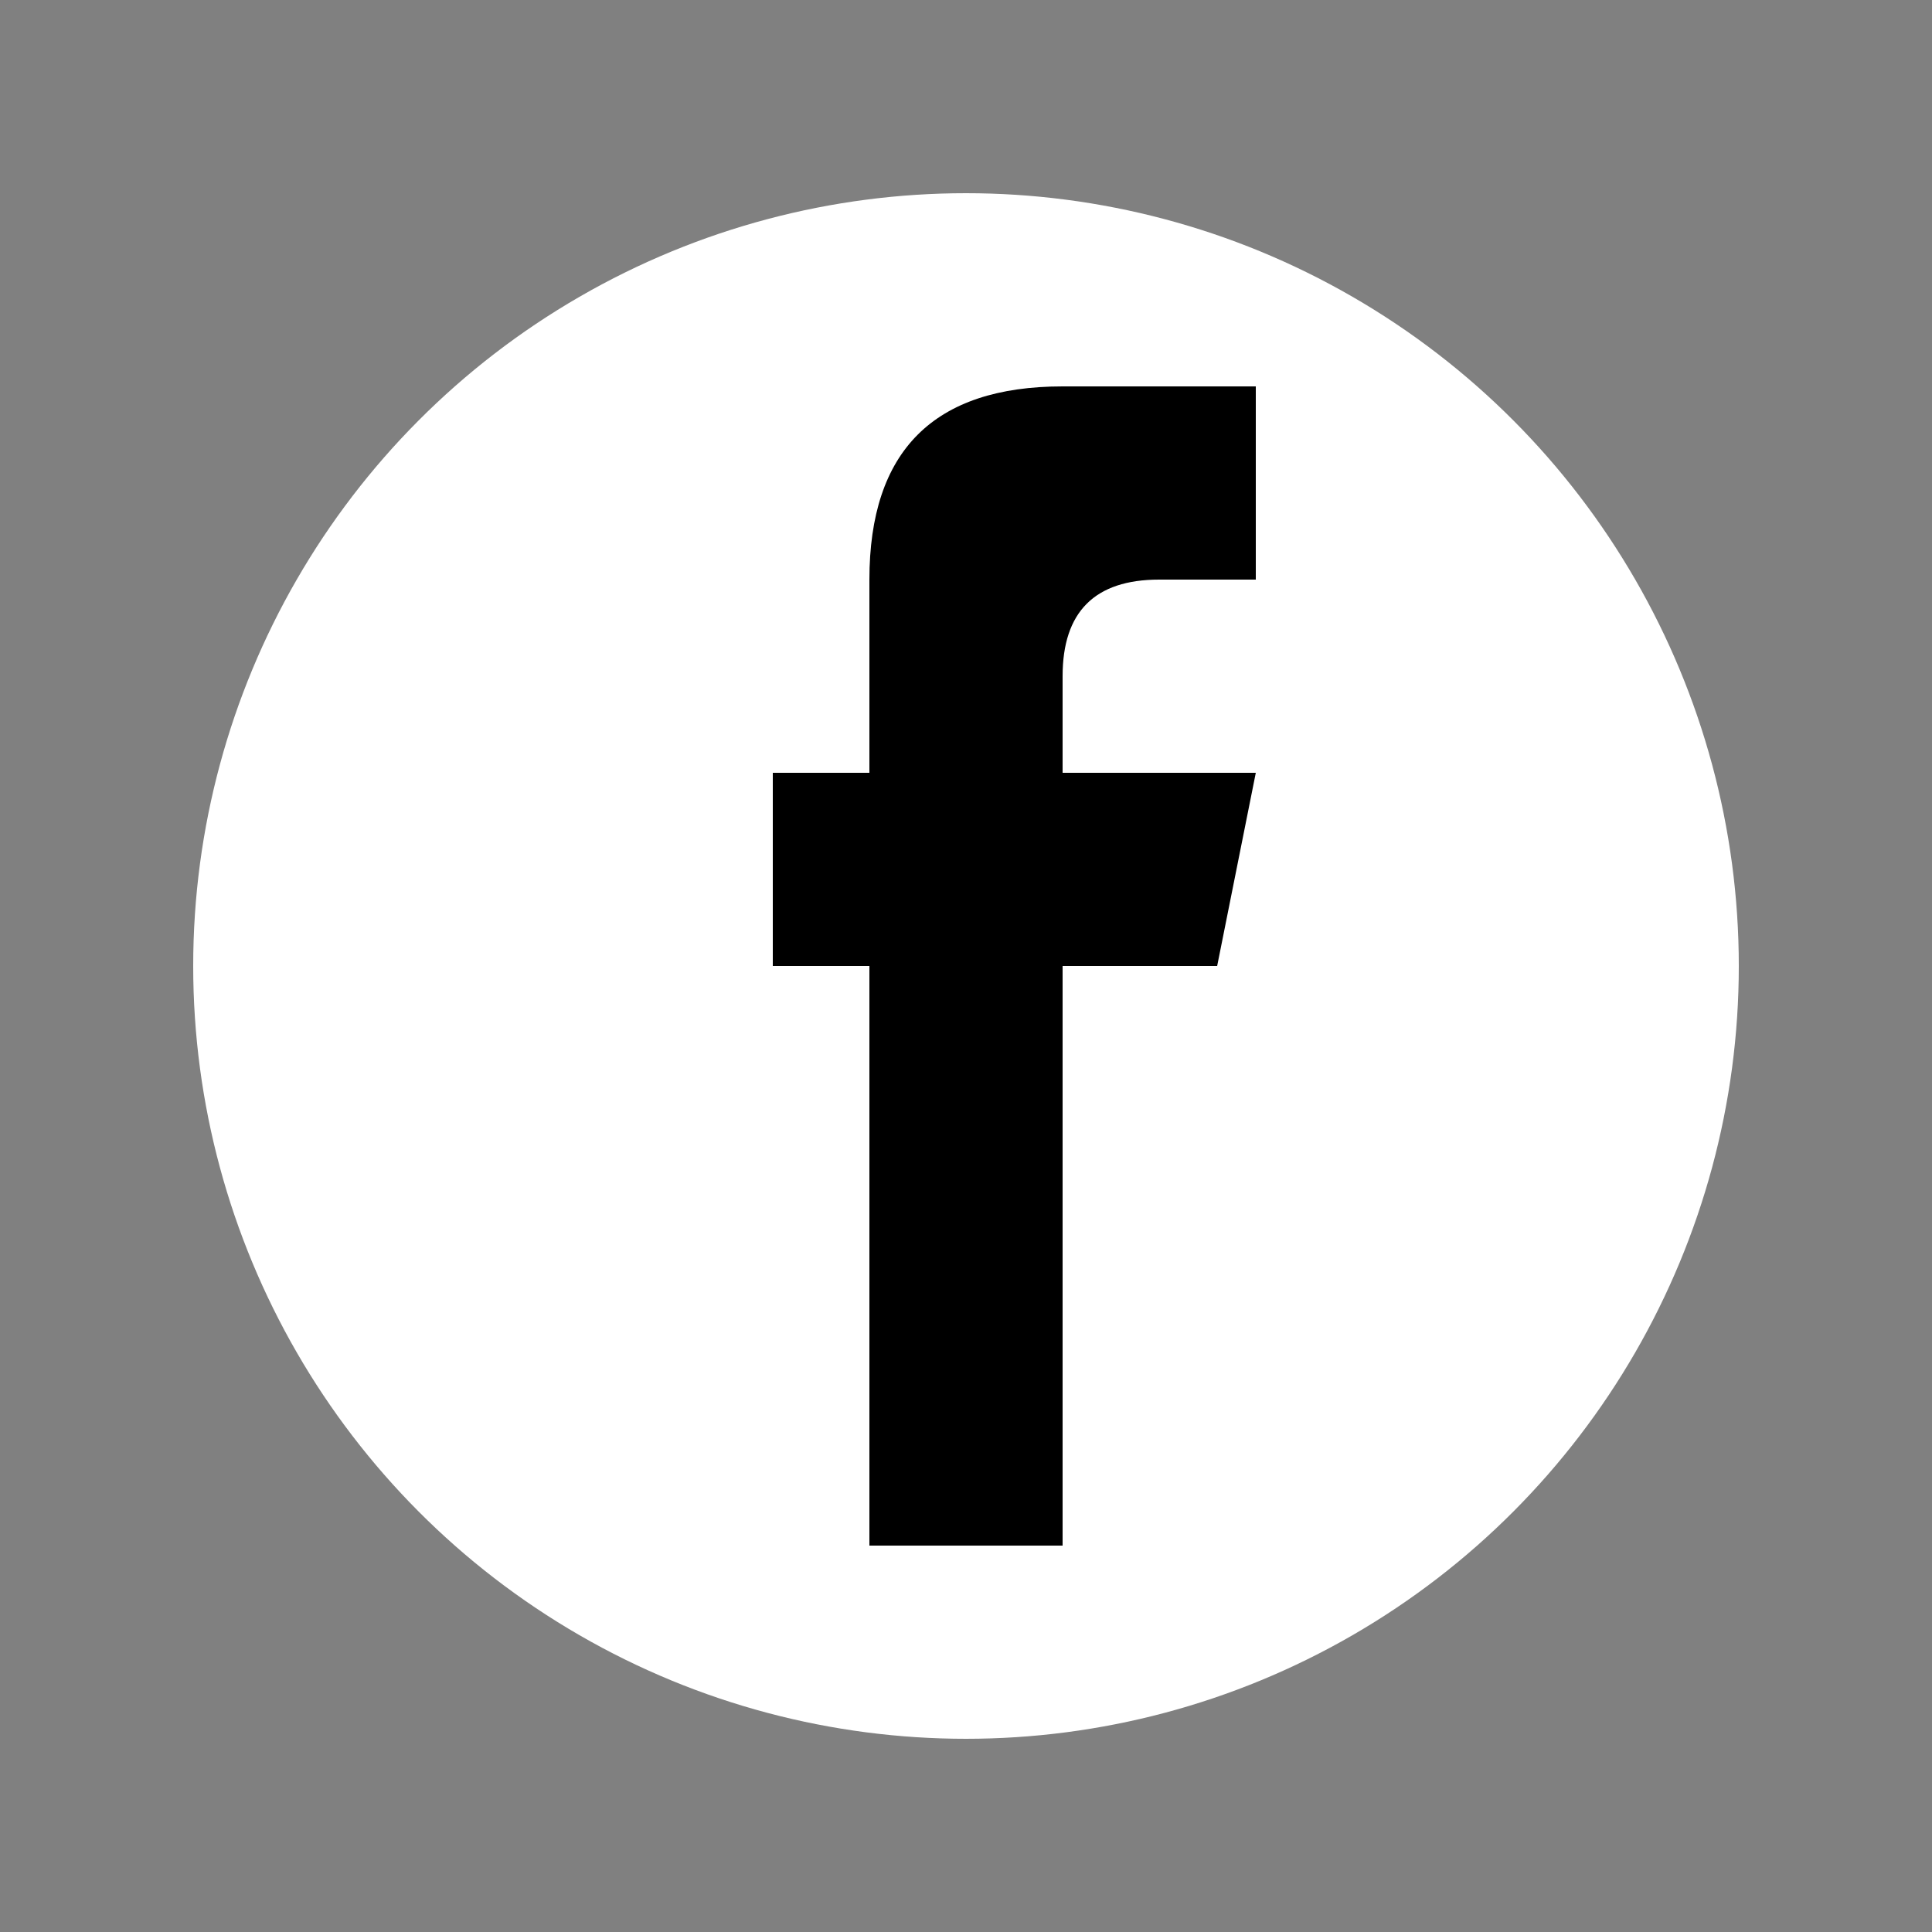
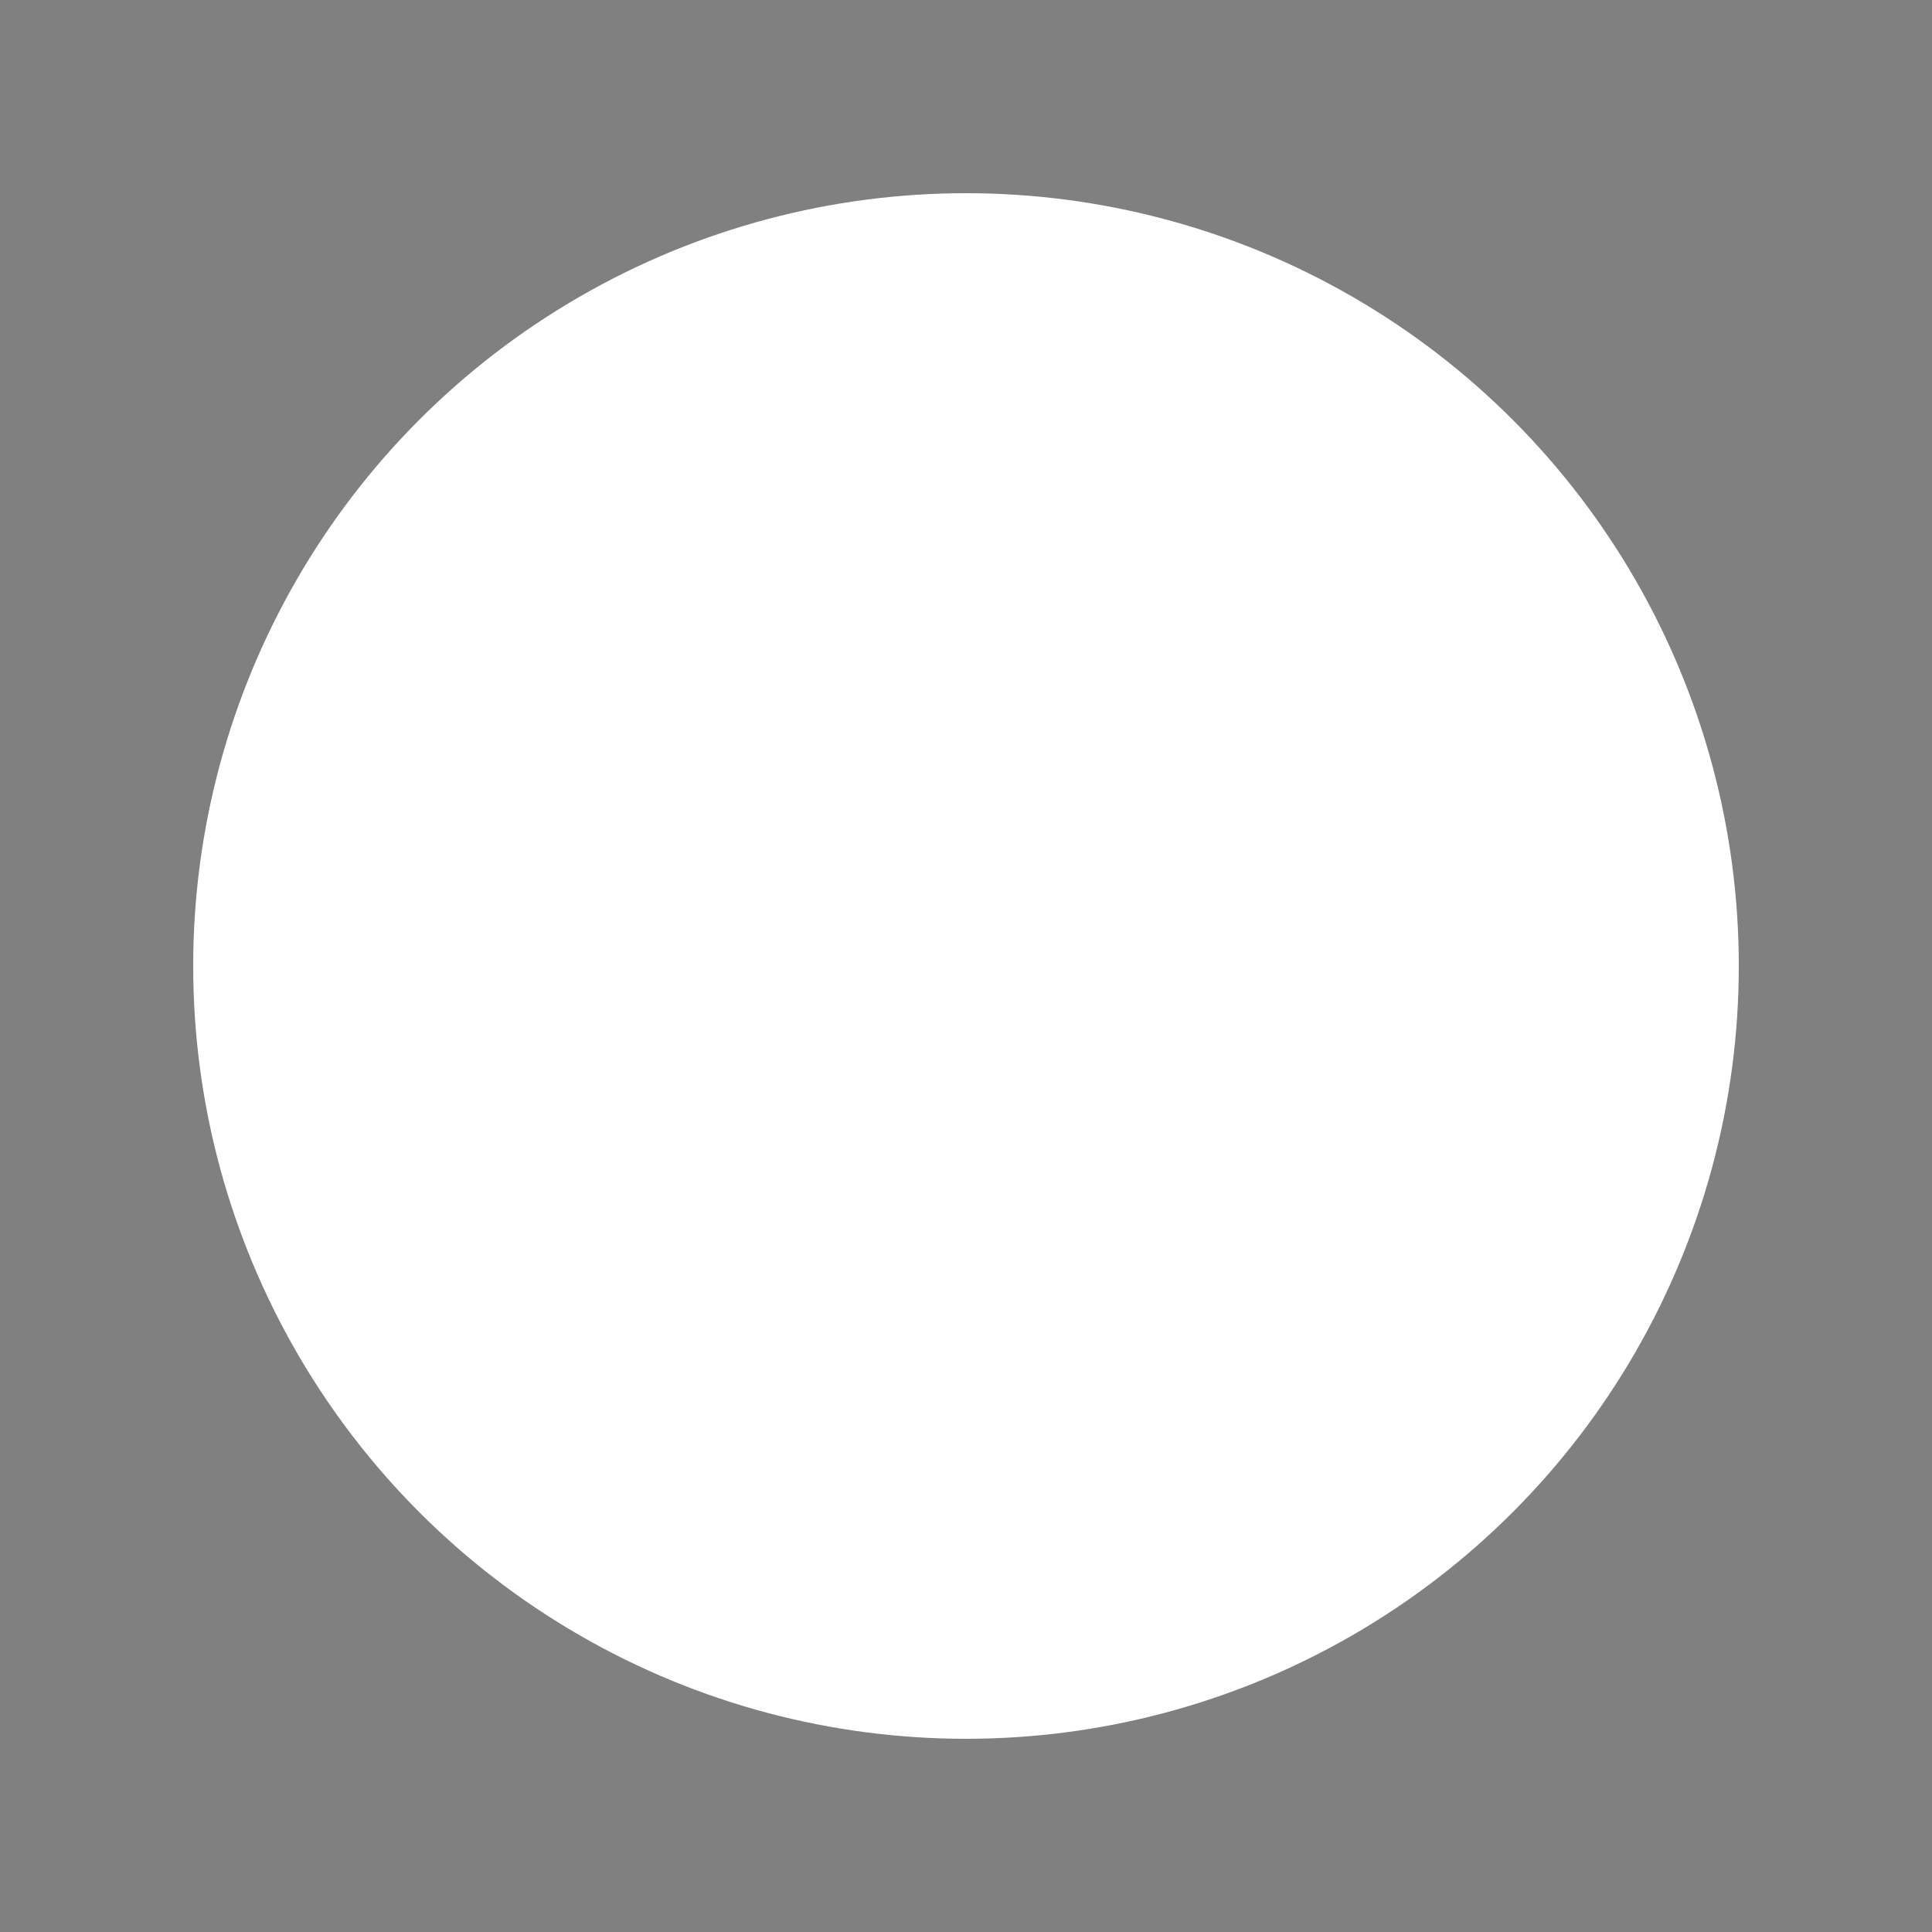
<svg xmlns="http://www.w3.org/2000/svg" viewBox="0 0 100 100">
  <rect x="0" y="0" width="100" height="100" fill="#808080" stroke="none" />
  <circle cx="50" cy="50" r="40" fill="#ffffff" />
-   <path d="M 55 40 L 55 35 Q 55 30 60 30 L 65 30 L 65 20 L 55 20 Q 45 20 45 30 L 45 40 L 40 40 L 40 50 L 45 50 L 45 80 L 55 80 L 55 50 L 63 50 L 65 40 Z" fill="currentColor" />
</svg>